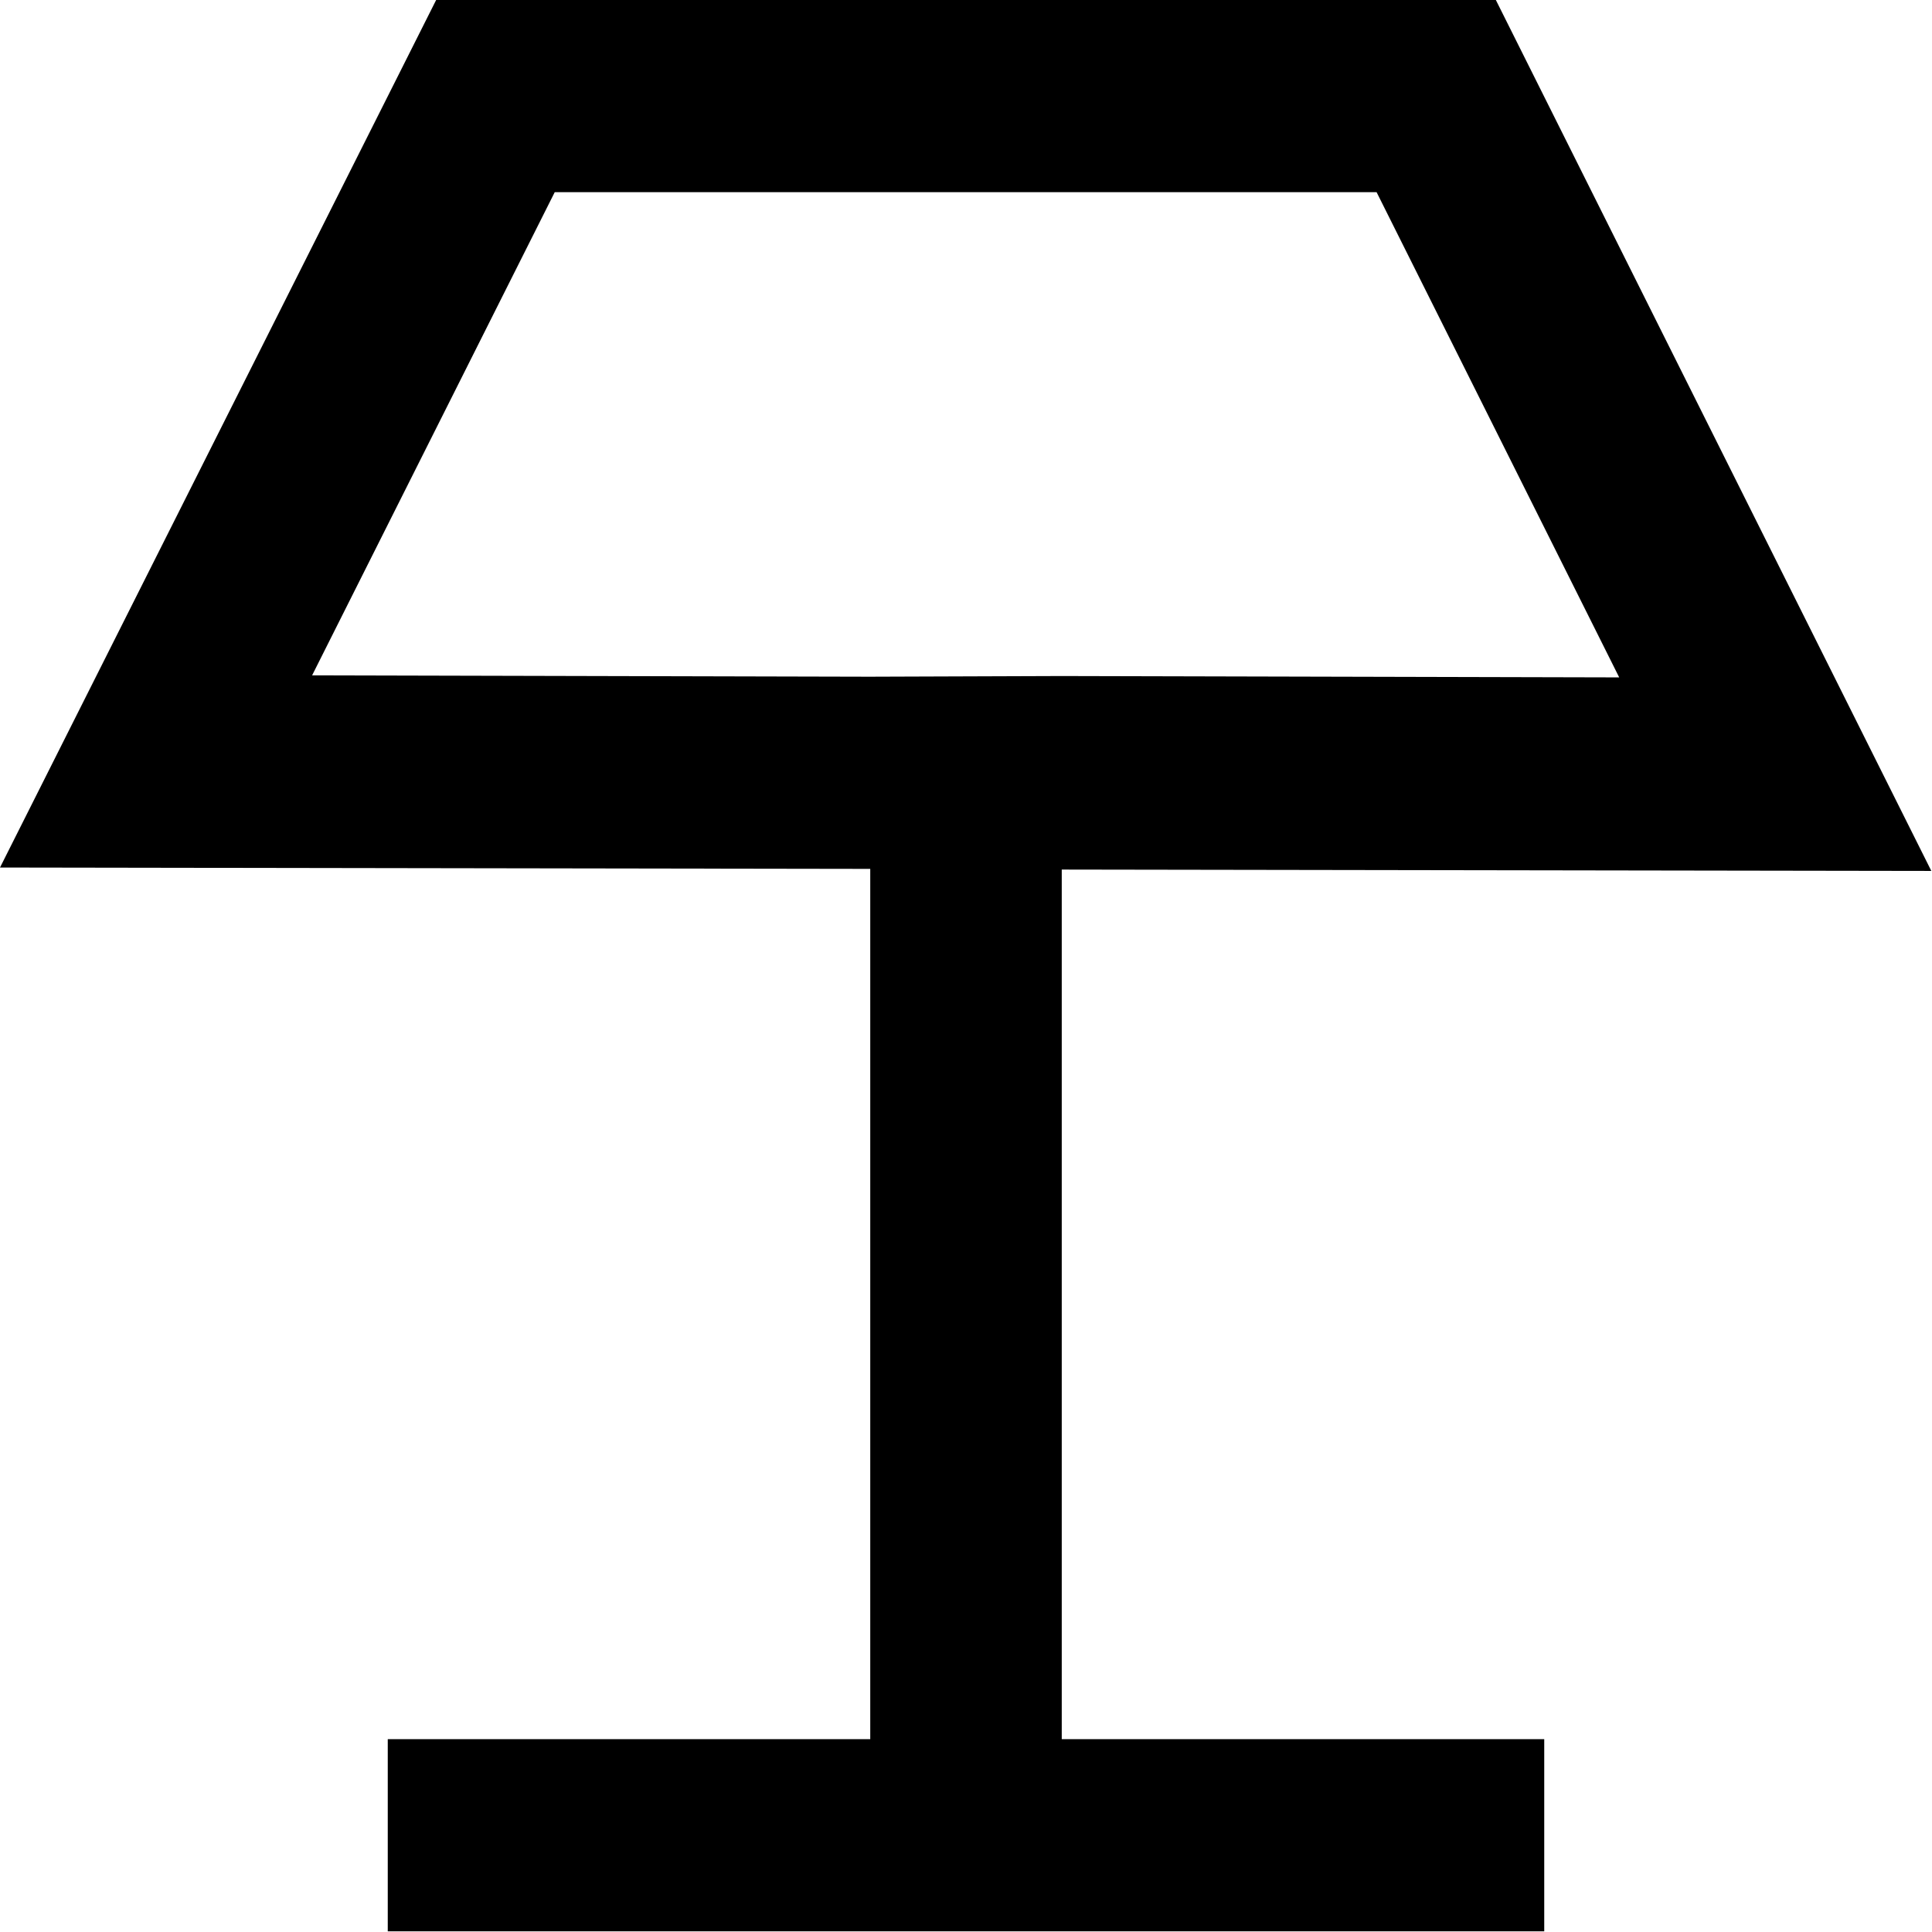
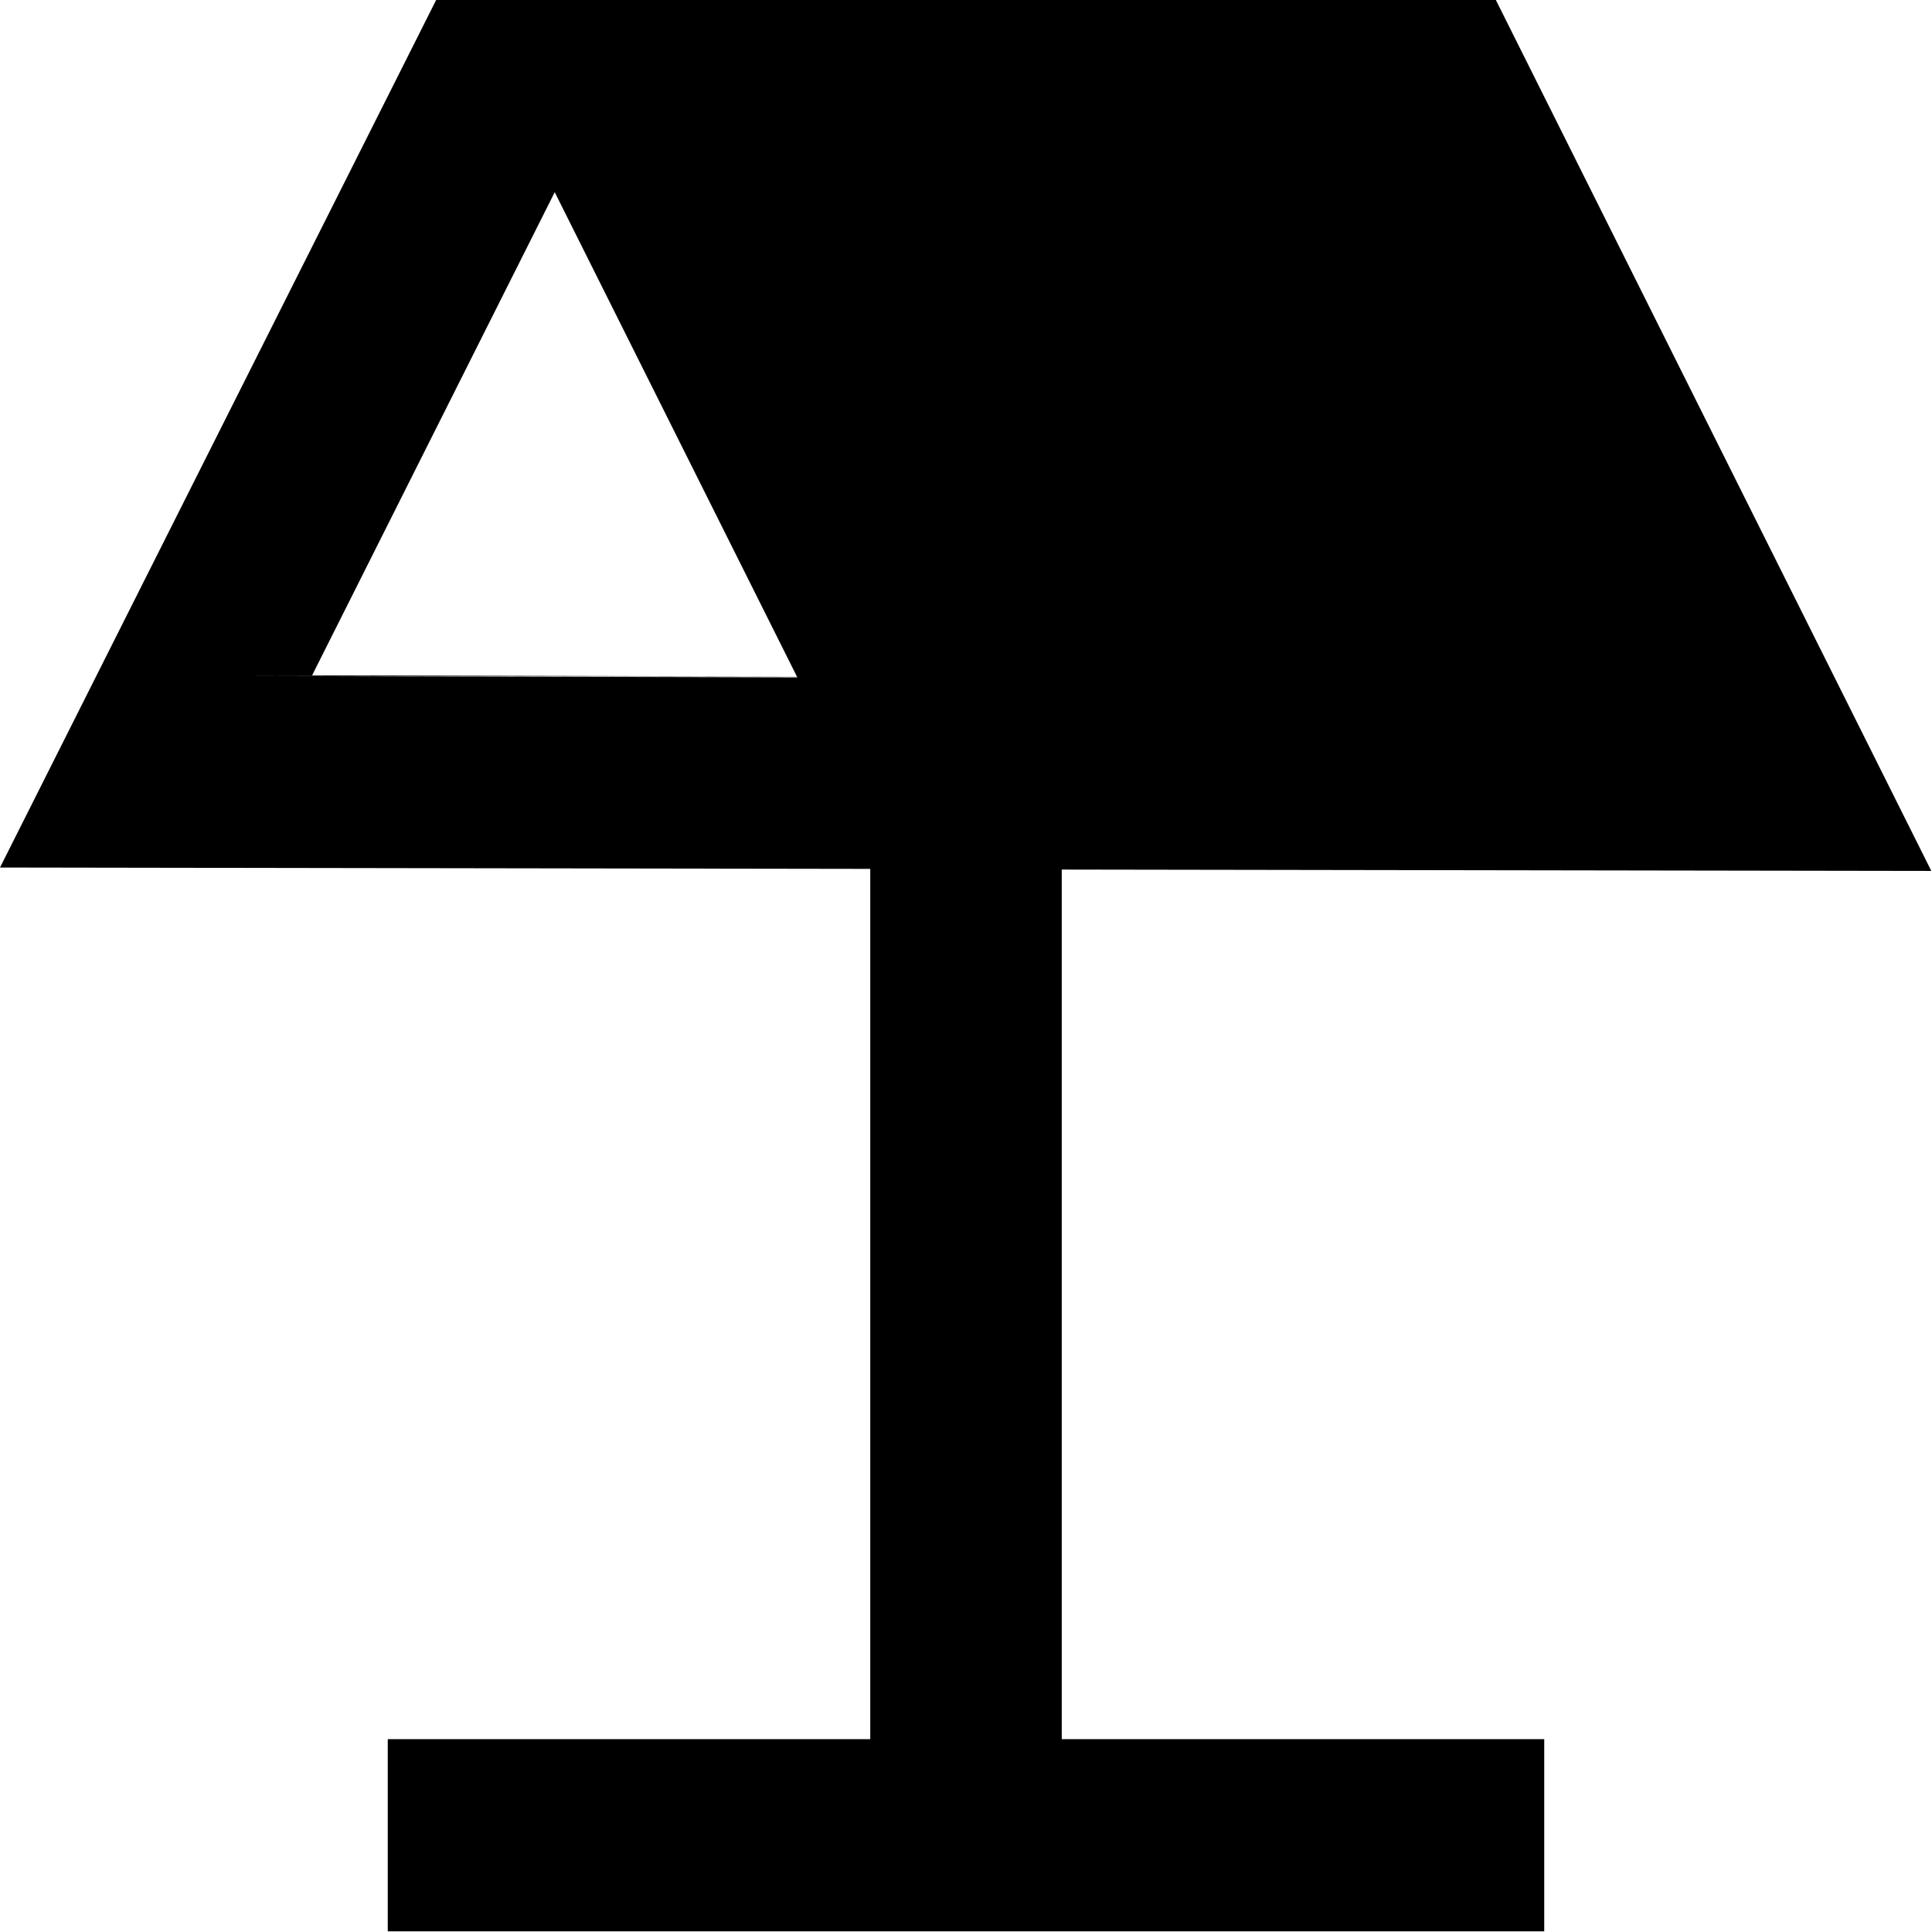
<svg xmlns="http://www.w3.org/2000/svg" version="1.1" x="0px" y="0px" viewBox="0 0 283.5 283.5" style="enable-background:new 0 0 283.5 283.5;" xml:space="preserve">
  <style type="text/css">
	.st0{display:none;}
	.st1{display:inline;}
	.st2{fill:none;stroke:#7F8083;stroke-width:0.25;stroke-miterlimit:10;}
</style>
  <g id="Table_lamp">
    <title>VF_table_lamp_rgb</title>
-     <path d="M155.8,255.2V127.6l127.6,0.2L219.5,0H64L0,127.3l127.7,0.2v127.7H56.9v28.2h169.7v-28.2H155.8z M127.6,99.3l-81.8-0.2   l35.6-70.9H202l35.6,71.2l-81.8-0.2L127.6,99.3z" />
+     <path d="M155.8,255.2V127.6l127.6,0.2L219.5,0H64L0,127.3l127.7,0.2v127.7H56.9v28.2h169.7v-28.2H155.8z M127.6,99.3l-81.8-0.2   l35.6-70.9l35.6,71.2l-81.8-0.2L127.6,99.3z" />
  </g>
</svg>